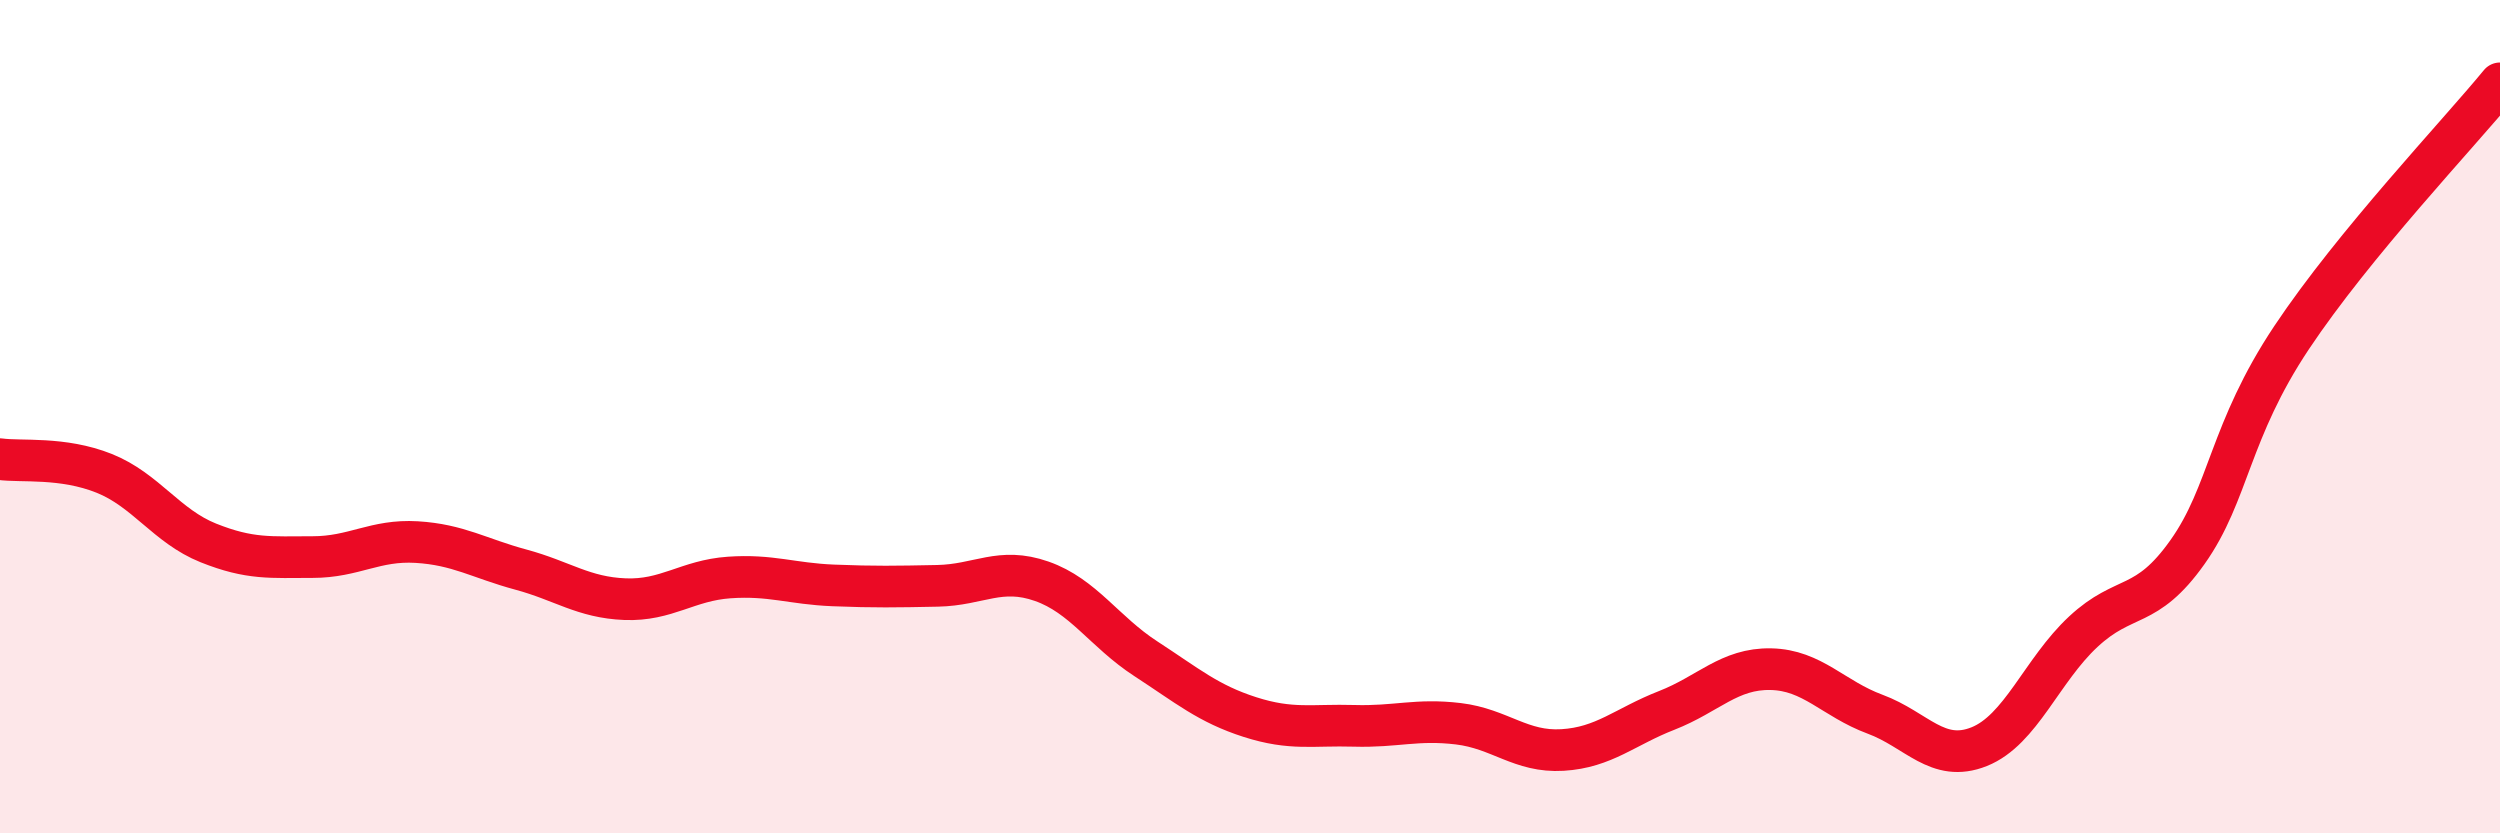
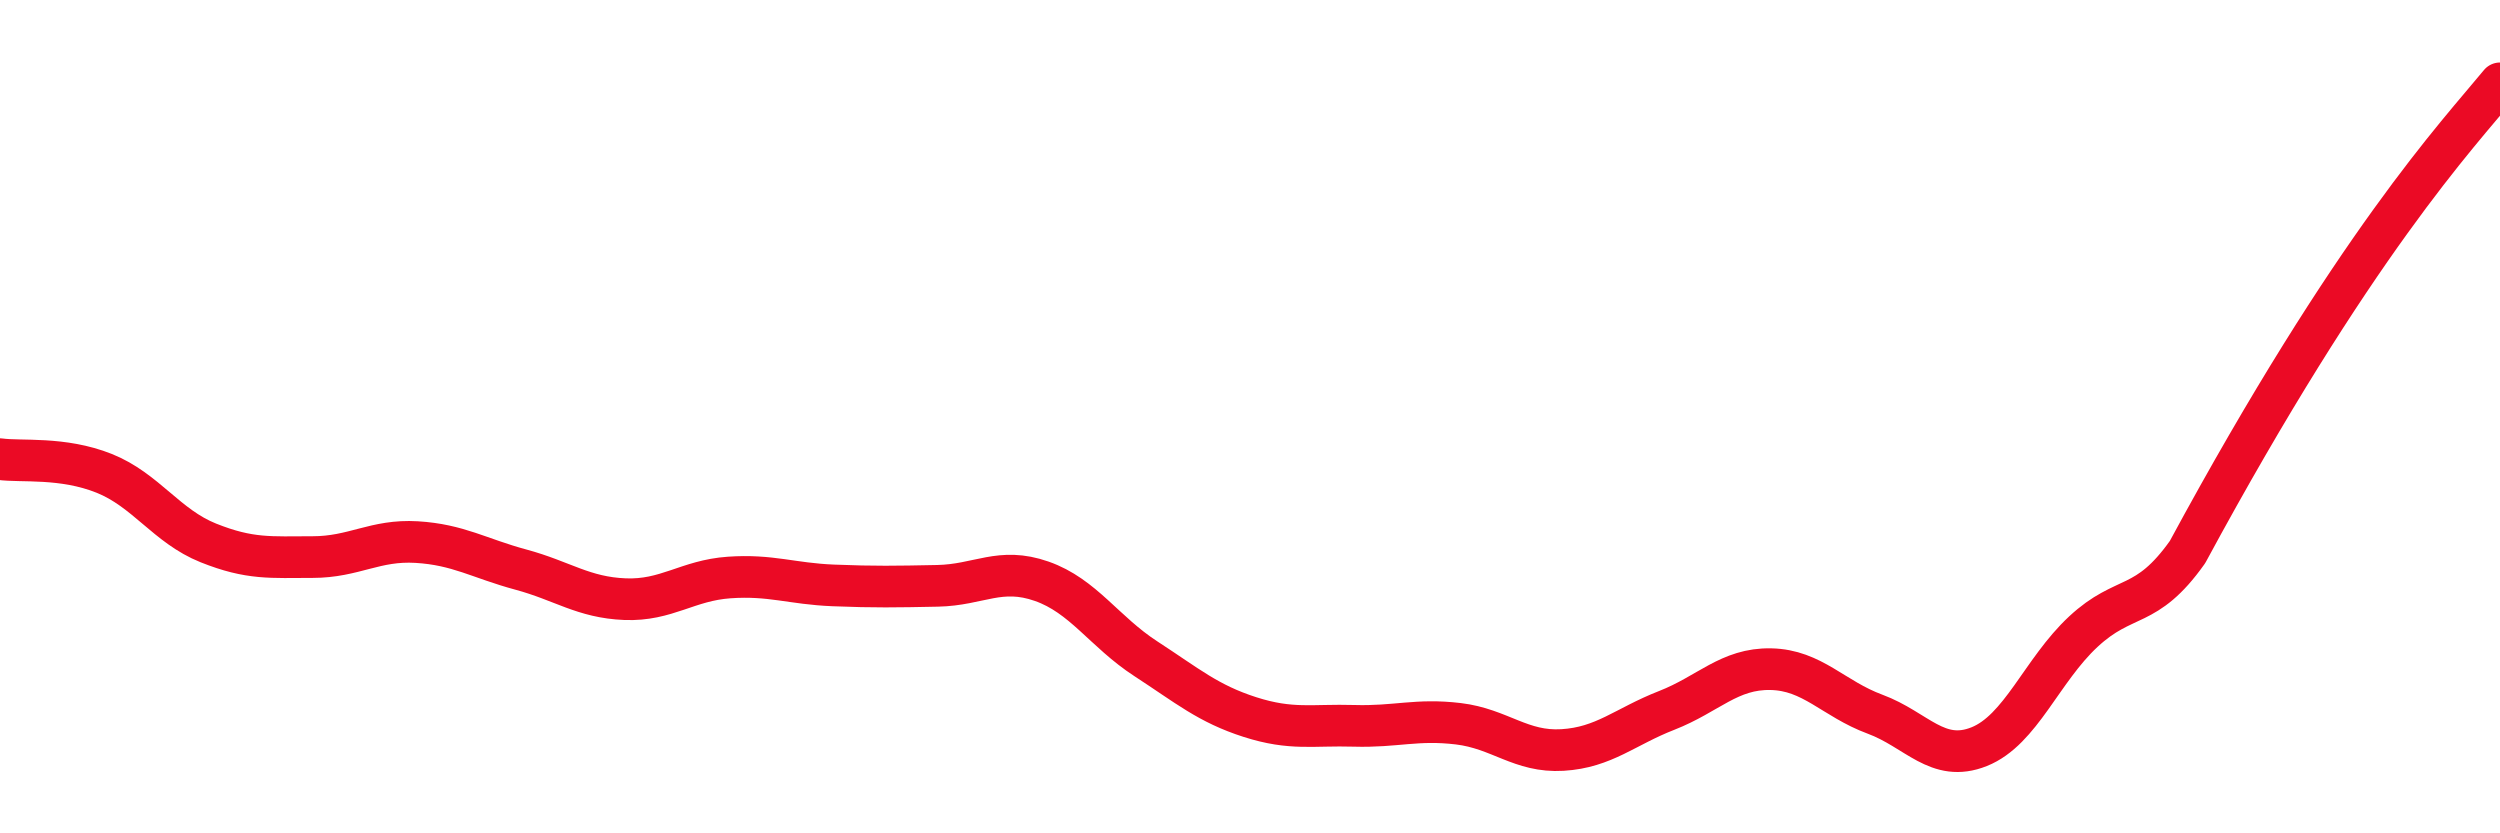
<svg xmlns="http://www.w3.org/2000/svg" width="60" height="20" viewBox="0 0 60 20">
-   <path d="M 0,11.02 C 0.5,11.09 1.5,10.96 2.5,11.36 C 3.5,11.76 4,12.63 5,13.03 C 6,13.43 6.5,13.37 7.5,13.37 C 8.5,13.37 9,12.95 10,13.01 C 11,13.07 11.5,13.4 12.5,13.67 C 13.5,13.94 14,14.34 15,14.38 C 16,14.42 16.5,13.93 17.5,13.86 C 18.5,13.79 19,14.01 20,14.05 C 21,14.09 21.5,14.08 22.5,14.06 C 23.5,14.04 24,13.6 25,13.95 C 26,14.3 26.5,15.16 27.5,15.81 C 28.5,16.46 29,16.89 30,17.21 C 31,17.53 31.5,17.39 32.5,17.42 C 33.5,17.45 34,17.25 35,17.37 C 36,17.49 36.5,18.06 37.5,18 C 38.5,17.94 39,17.44 40,17.05 C 41,16.66 41.5,16.04 42.5,16.06 C 43.5,16.08 44,16.77 45,17.14 C 46,17.51 46.5,18.32 47.5,17.92 C 48.5,17.52 49,16.09 50,15.16 C 51,14.23 51.5,14.66 52.5,13.25 C 53.5,11.84 53.5,10.35 55,8.1 C 56.5,5.85 59,3.22 60,2L60 20L0 20Z" fill="#EB0A25" opacity="0.1" stroke-linecap="round" stroke-linejoin="round" />
-   <path d="M 0,11.02 C 0.5,11.09 1.5,10.96 2.5,11.36 C 3.5,11.76 4,12.63 5,13.03 C 6,13.43 6.5,13.37 7.5,13.37 C 8.5,13.37 9,12.95 10,13.01 C 11,13.07 11.5,13.4 12.5,13.67 C 13.5,13.94 14,14.34 15,14.38 C 16,14.42 16.5,13.93 17.5,13.86 C 18.5,13.79 19,14.01 20,14.05 C 21,14.09 21.5,14.08 22.5,14.06 C 23.5,14.04 24,13.6 25,13.95 C 26,14.3 26.5,15.16 27.5,15.81 C 28.5,16.46 29,16.89 30,17.21 C 31,17.53 31.5,17.39 32.5,17.42 C 33.5,17.45 34,17.25 35,17.37 C 36,17.49 36.5,18.06 37.5,18 C 38.5,17.94 39,17.44 40,17.05 C 41,16.66 41.5,16.04 42.5,16.06 C 43.5,16.08 44,16.77 45,17.14 C 46,17.51 46.5,18.32 47.5,17.92 C 48.5,17.52 49,16.09 50,15.16 C 51,14.23 51.5,14.66 52.5,13.25 C 53.5,11.84 53.5,10.35 55,8.1 C 56.5,5.85 59,3.22 60,2" stroke="#EB0A25" stroke-width="1" fill="none" stroke-linecap="round" stroke-linejoin="round" />
+   <path d="M 0,11.02 C 0.5,11.09 1.5,10.96 2.5,11.36 C 3.5,11.76 4,12.63 5,13.03 C 6,13.43 6.5,13.37 7.5,13.37 C 8.5,13.37 9,12.95 10,13.01 C 11,13.07 11.5,13.4 12.5,13.67 C 13.5,13.94 14,14.34 15,14.38 C 16,14.42 16.5,13.93 17.5,13.86 C 18.5,13.79 19,14.01 20,14.05 C 21,14.09 21.5,14.08 22.5,14.06 C 23.5,14.04 24,13.6 25,13.95 C 26,14.3 26.5,15.16 27.5,15.81 C 28.5,16.46 29,16.89 30,17.21 C 31,17.53 31.5,17.39 32.5,17.42 C 33.5,17.45 34,17.25 35,17.37 C 36,17.49 36.5,18.06 37.5,18 C 38.5,17.94 39,17.44 40,17.05 C 41,16.66 41.5,16.04 42.5,16.06 C 43.5,16.08 44,16.77 45,17.14 C 46,17.51 46.5,18.32 47.5,17.92 C 48.5,17.52 49,16.09 50,15.16 C 51,14.23 51.5,14.66 52.5,13.25 C 56.5,5.85 59,3.22 60,2" stroke="#EB0A25" stroke-width="1" fill="none" stroke-linecap="round" stroke-linejoin="round" />
</svg>